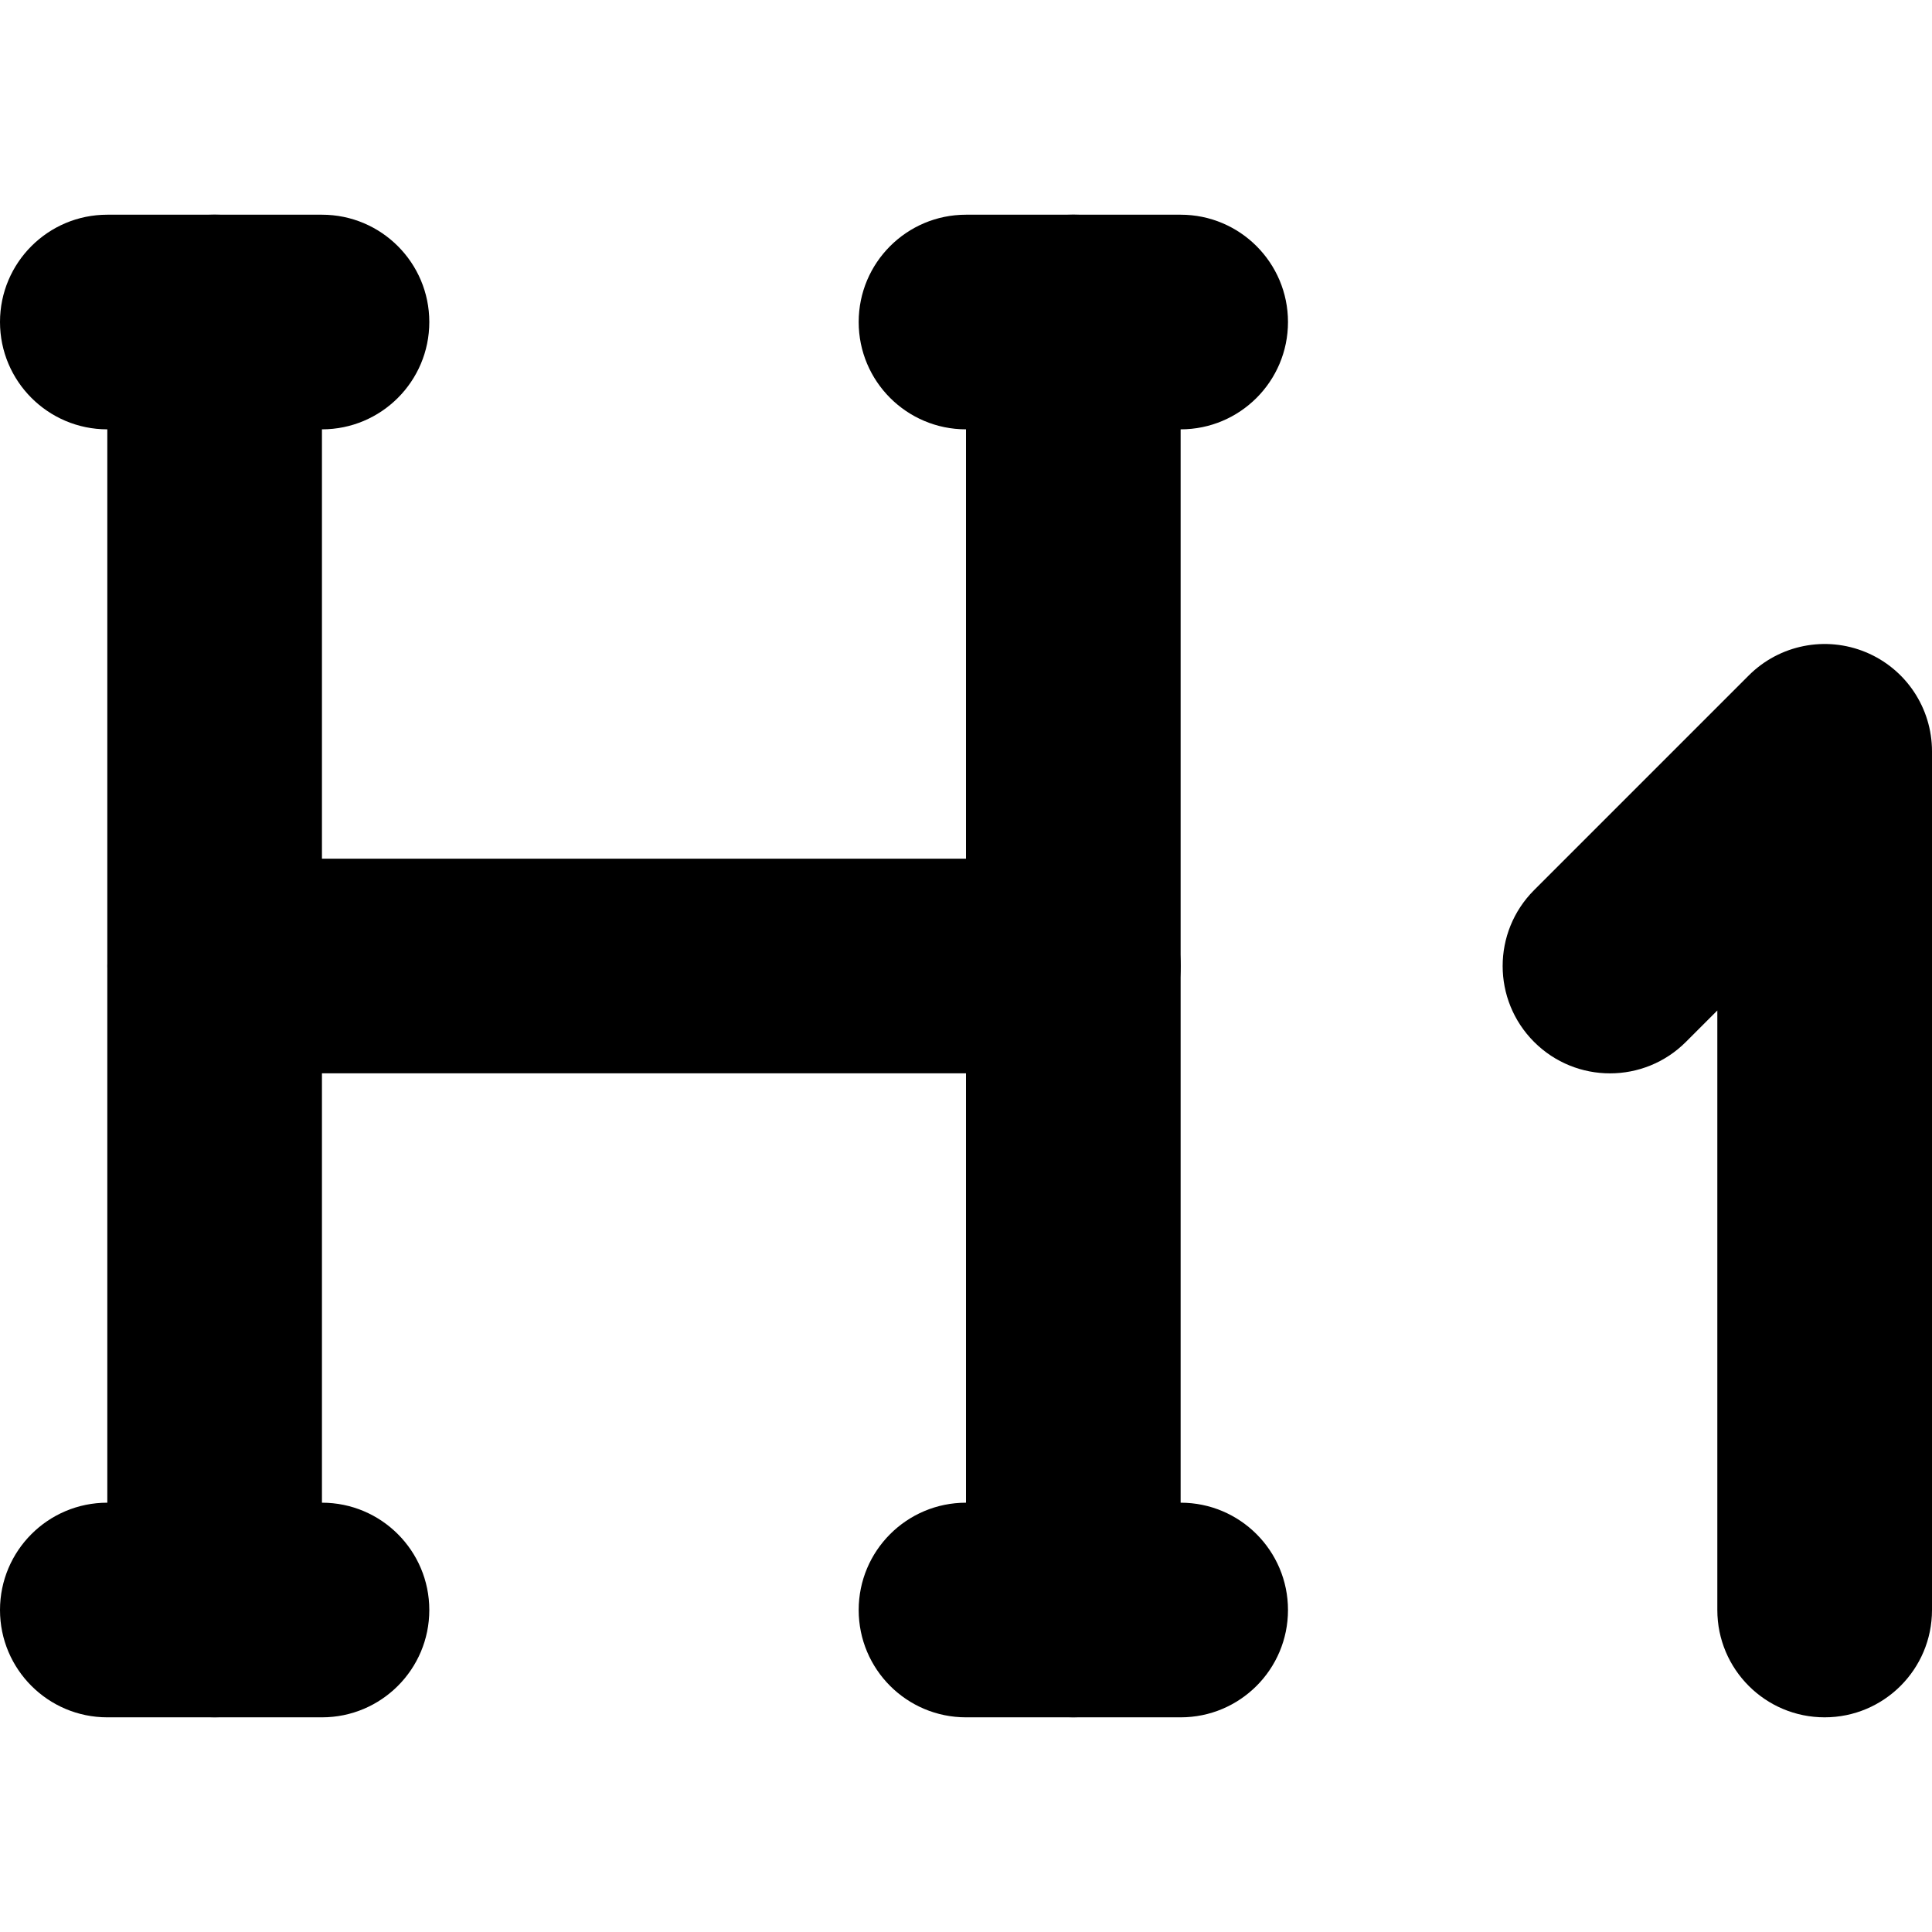
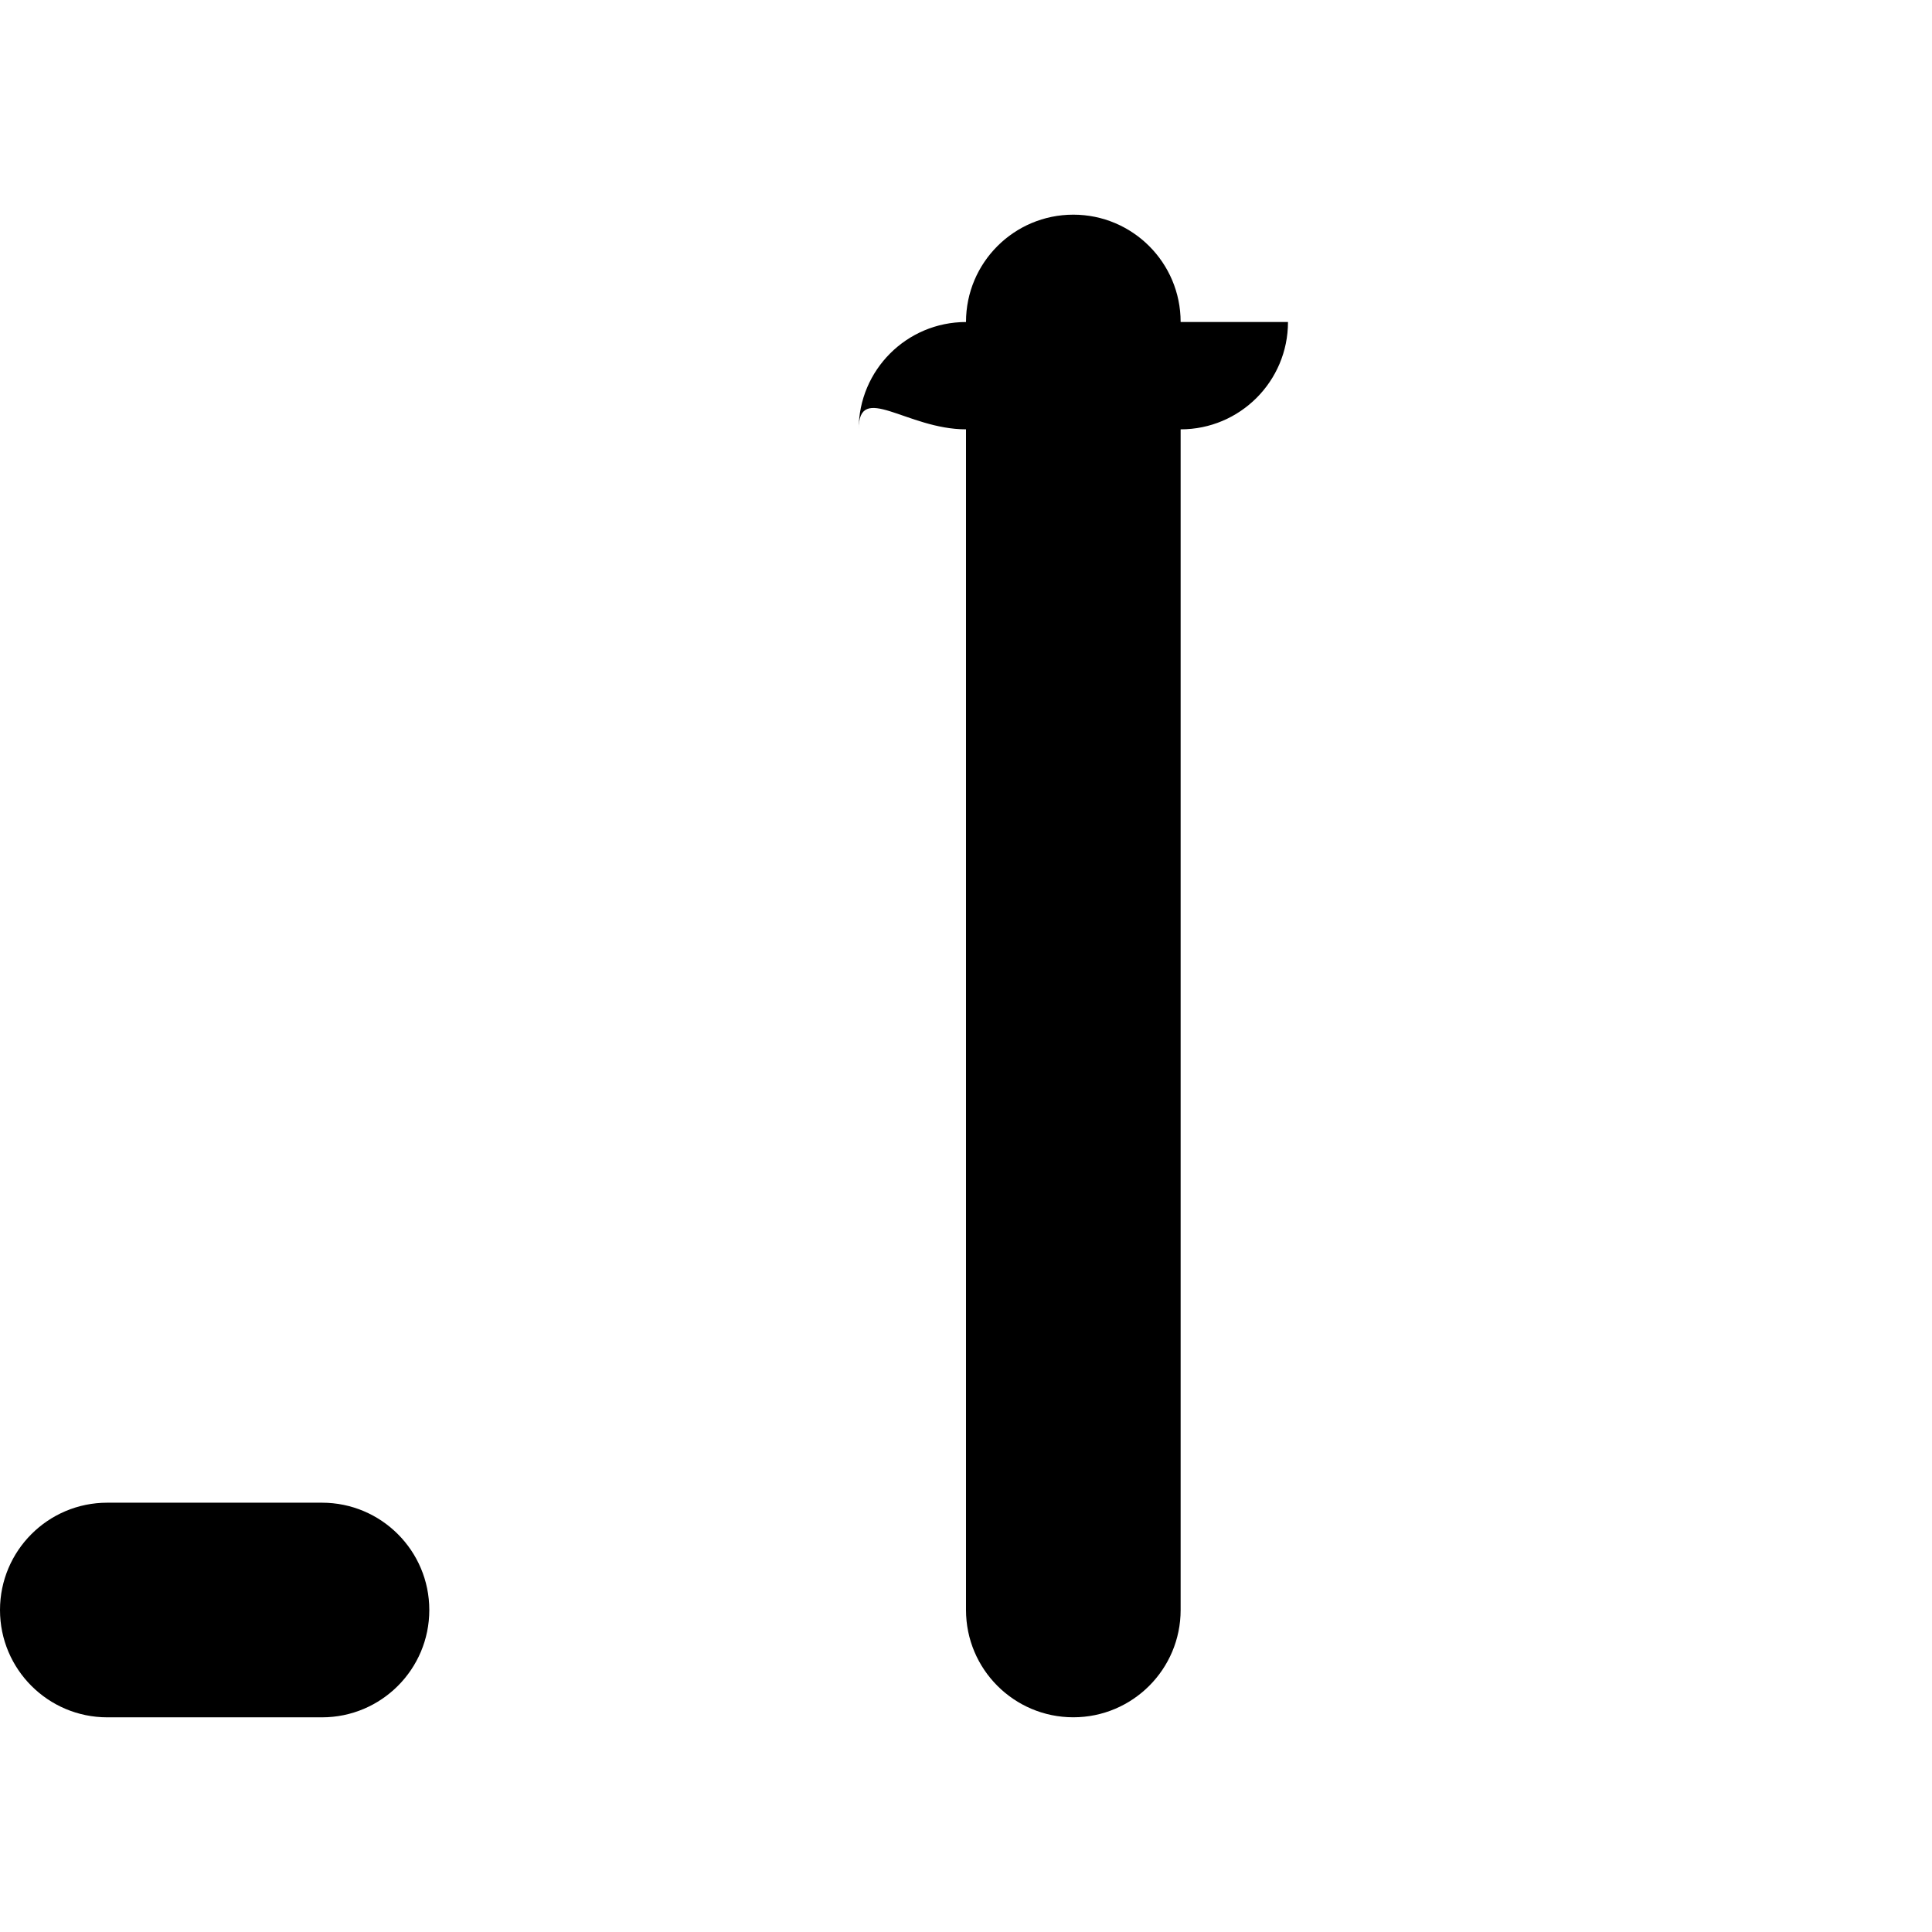
<svg xmlns="http://www.w3.org/2000/svg" version="1.1" id="Layer_1" x="0px" y="0px" viewBox="0 0 512 512" style="enable-background:new 0 0 512 512;" xml:space="preserve">
  <g>
-     <path d="M512,426.67V199.11c0-11.5-6.93-21.88-17.56-26.28c-10.63-4.4-22.86-1.97-31,6.17l-56.89,56.89   c-11.11,11.11-11.11,29.12,0,40.23s29.12,11.11,40.23,0l8.33-8.33l0,158.88c0,15.71,12.73,28.44,28.44,28.44   C499.26,455.11,512,442.38,512,426.67z" />
-     <path d="M28.44,85.33v341.33c0,15.71,12.74,28.44,28.44,28.44s28.44-12.74,28.44-28.44V85.33c0-15.71-12.74-28.44-28.44-28.44   S28.44,69.62,28.44,85.33" />
    <path d="M256,85.33v341.33c0,15.71,12.73,28.44,28.44,28.44c15.71,0,28.44-12.74,28.44-28.44V85.33   c0-15.71-12.74-28.44-28.44-28.44C268.73,56.89,256,69.62,256,85.33" />
-     <path d="M256,455.11h56.89c15.71,0,28.44-12.74,28.44-28.44c0-15.71-12.74-28.44-28.44-28.44H256c-15.71,0-28.44,12.74-28.44,28.44   C227.56,442.38,240.29,455.11,256,455.11" />
    <path d="M28.44,455.11h56.89c15.71,0,28.44-12.74,28.44-28.44c0-15.71-12.74-28.44-28.44-28.44H28.44   C12.74,398.22,0,410.96,0,426.67C0,442.38,12.74,455.11,28.44,455.11" />
-     <path d="M56.89,284.44h227.56c15.71,0,28.44-12.74,28.44-28.44s-12.74-28.44-28.44-28.44H56.89c-15.71,0-28.44,12.74-28.44,28.44   S41.18,284.44,56.89,284.44" />
-     <path d="M28.44,113.78h56.89c15.71,0,28.44-12.74,28.44-28.44c0-15.71-12.74-28.44-28.44-28.44H28.44C12.74,56.89,0,69.62,0,85.33   C0,101.04,12.74,113.78,28.44,113.78" />
-     <path d="M256,113.78h56.89c15.71,0,28.44-12.74,28.44-28.44c0-15.71-12.74-28.44-28.44-28.44H256c-15.71,0-28.44,12.73-28.44,28.44   C227.56,101.04,240.29,113.78,256,113.78" />
+     <path d="M256,113.78h56.89c15.71,0,28.44-12.74,28.44-28.44H256c-15.71,0-28.44,12.73-28.44,28.44   C227.56,101.04,240.29,113.78,256,113.78" />
  </g>
</svg>